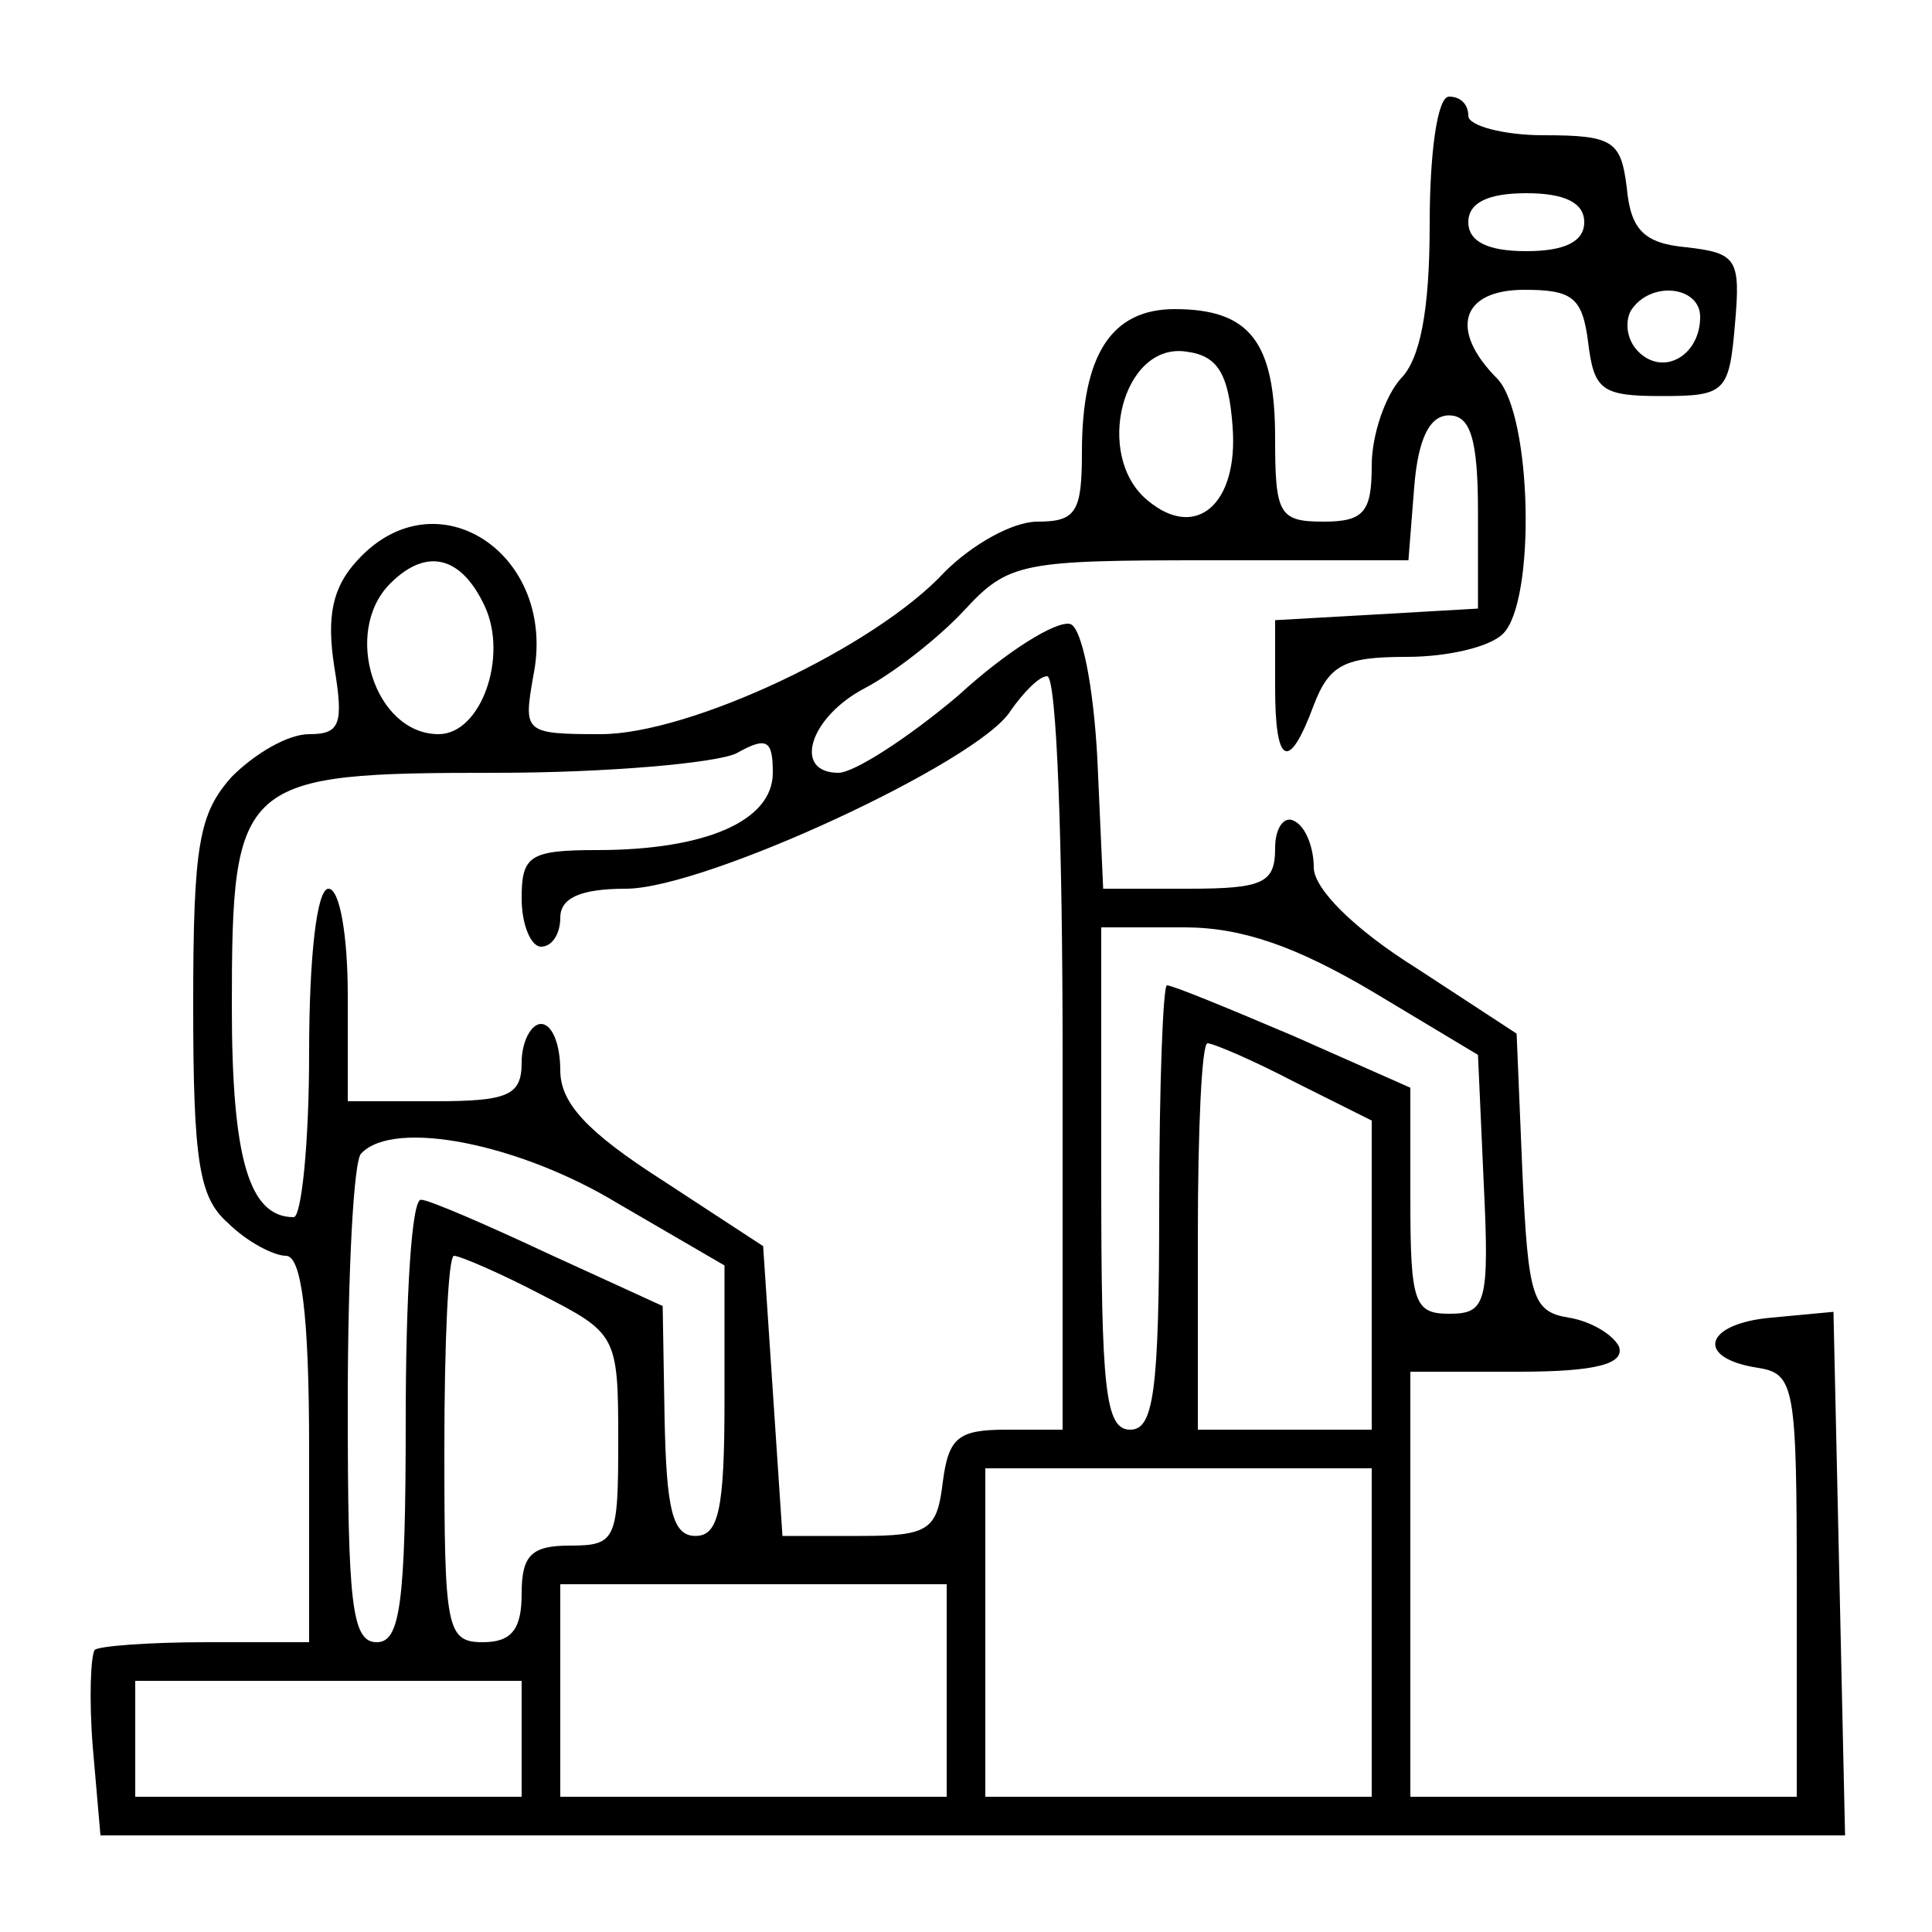
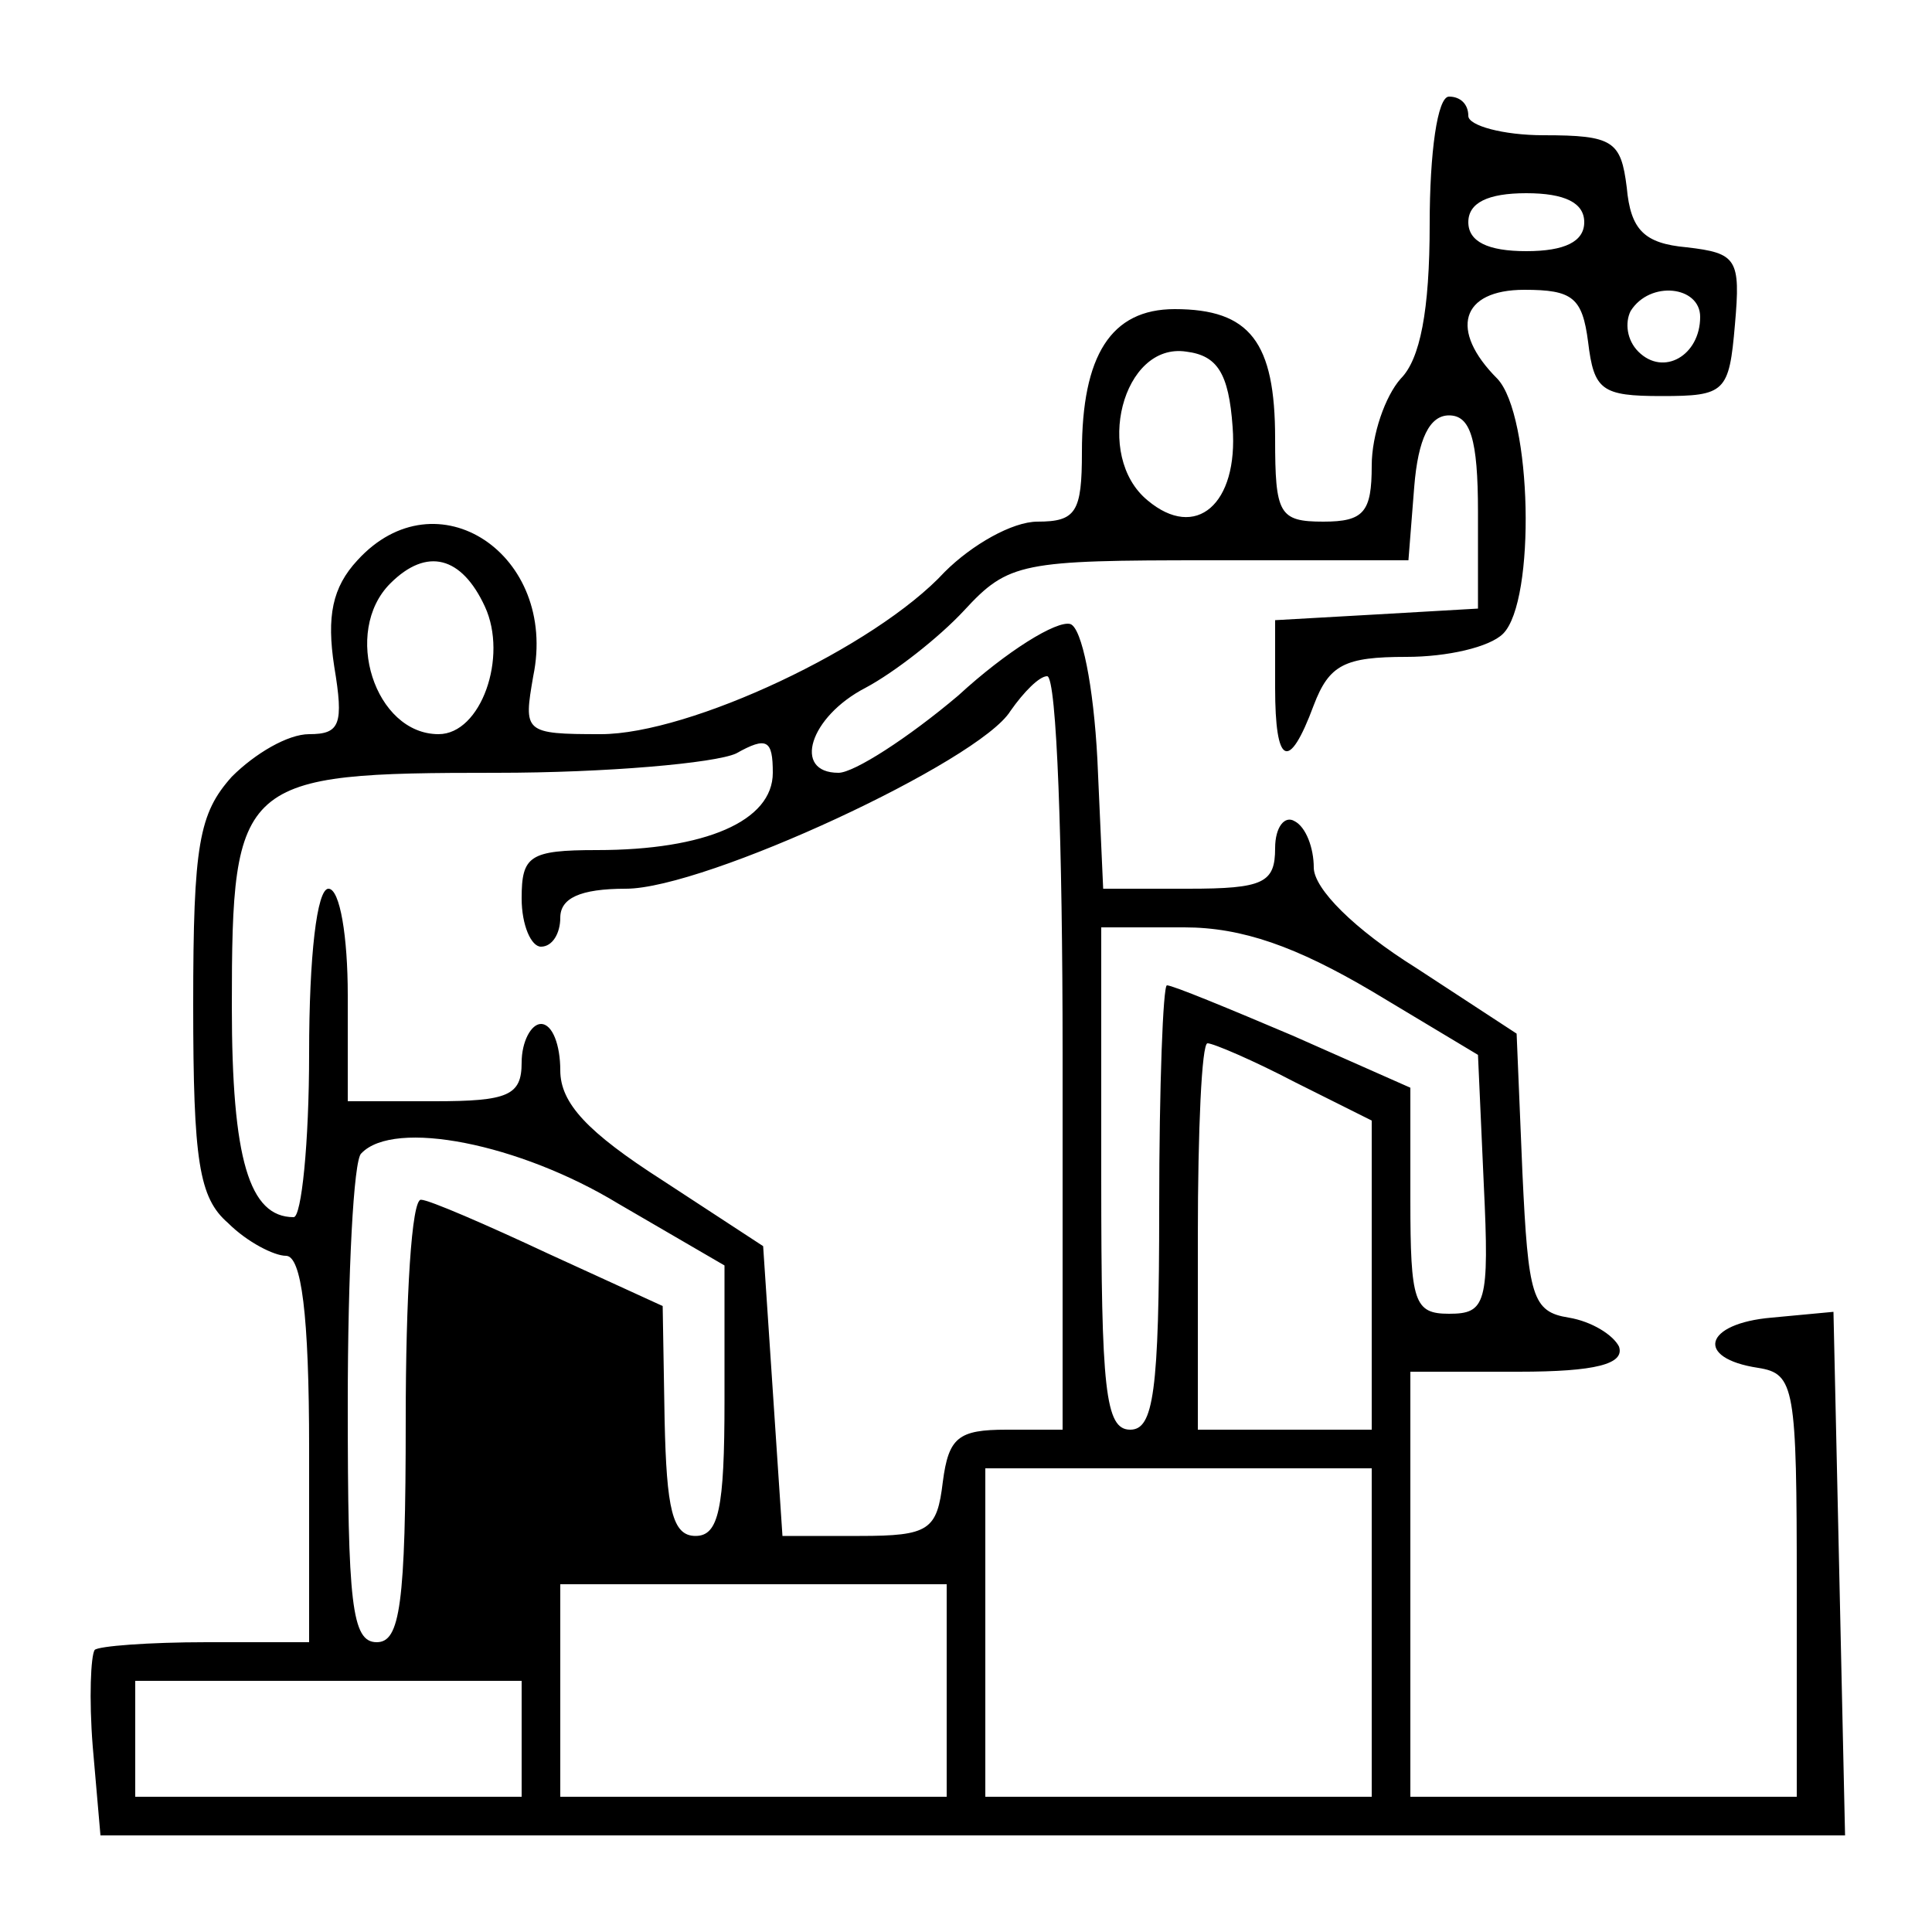
<svg xmlns="http://www.w3.org/2000/svg" version="1.0" width="100pt" height="100pt" viewBox="0 0 100 100" preserveAspectRatio="xMidYMid meet">
  <g transform="translate(0,100) scale(0.1,-0.1)" fill="#000000" stroke="none">
-     <path d="M740 884 c0 -45 -5 -70 -15 -80 -8 -9 -15 -29 -15 -45 0 -24 -4 -29 -25 -29 -23 0 -25 4 -25 43 0 50 -13 67 -52 67 -33 0 -48 -24 -48 -74 0 -31 -3 -36 -23 -36 -13 0 -34 -12 -48 -26 -36 -39 -132 -84 -178 -84 -40 0 -40 1 -35 30 13 63 -50 105 -91 60 -13 -14 -16 -29 -12 -55 5 -30 3 -35 -13 -35 -11 0 -28 -10 -40 -22 -17 -19 -20 -35 -20 -118 0 -81 3 -100 18 -113 10 -10 24 -17 30 -17 8 0 12 -30 12 -100 l0 -100 -53 0 c-30 0 -56 -2 -58 -4 -2 -3 -3 -25 -1 -50 l4 -46 452 0 451 0 -3 136 -3 135 -32 -3 c-35 -3 -40 -21 -7 -26 19 -3 20 -10 20 -113 l0 -109 -100 0 -100 0 0 110 0 110 56 0 c40 0 55 4 52 13 -3 6 -14 13 -26 15 -19 3 -21 11 -24 75 l-3 72 -52 34 c-32 20 -53 41 -53 52 0 10 -4 21 -10 24 -5 3 -10 -3 -10 -14 0 -18 -6 -21 -45 -21 l-44 0 -3 67 c-2 38 -8 68 -14 70 -7 2 -33 -14 -58 -37 -26 -22 -54 -40 -62 -40 -24 0 -15 29 14 44 15 8 38 26 51 40 23 25 30 26 127 26 l103 0 3 38 c2 25 8 37 18 37 11 0 15 -12 15 -50 l0 -50 -52 -3 -53 -3 0 -35 c0 -40 7 -44 20 -9 8 21 16 25 48 25 21 0 43 5 50 12 17 17 15 113 -3 132 -25 25 -19 46 14 46 25 0 30 -4 33 -27 3 -25 7 -28 38 -28 33 0 35 2 38 37 3 34 1 37 -25 40 -22 2 -29 9 -31 31 -3 24 -7 27 -43 27 -21 0 -39 5 -39 10 0 6 -4 10 -10 10 -6 0 -10 -29 -10 -66z m80 1 c0 -10 -10 -15 -30 -15 -20 0 -30 5 -30 15 0 10 10 15 30 15 20 0 30 -5 30 -15z m60 -49 c0 -20 -19 -31 -32 -18 -6 6 -7 15 -4 21 10 16 36 13 36 -3z m-242 -57 c3 -40 -19 -59 -44 -38 -28 23 -13 82 20 77 16 -2 22 -11 24 -39z m-387 -93 c12 -26 -2 -66 -24 -66 -33 0 -50 53 -25 78 19 19 37 14 49 -12z m299 -231 l0 -195 -29 0 c-25 0 -30 -4 -33 -27 -3 -25 -7 -28 -43 -28 l-40 0 -5 75 -5 75 -52 34 c-39 25 -53 40 -53 57 0 13 -4 24 -10 24 -5 0 -10 -9 -10 -20 0 -17 -7 -20 -45 -20 l-45 0 0 55 c0 30 -4 55 -10 55 -6 0 -10 -35 -10 -85 0 -47 -4 -85 -8 -85 -23 0 -32 30 -32 109 0 118 4 121 137 121 57 0 113 5 124 10 16 9 19 7 19 -10 0 -25 -35 -40 -91 -40 -35 0 -39 -3 -39 -25 0 -14 5 -25 10 -25 6 0 10 7 10 15 0 10 10 15 34 15 41 0 183 66 199 92 7 10 15 18 19 18 5 0 8 -88 8 -195z m160 32 l55 -33 3 -67 c3 -62 1 -67 -18 -67 -18 0 -20 6 -20 59 l0 58 -61 27 c-33 14 -62 26 -65 26 -2 0 -4 -52 -4 -115 0 -96 -3 -115 -15 -115 -13 0 -15 21 -15 130 l0 130 43 0 c30 0 58 -10 97 -33z m-40 -47 l40 -20 0 -80 0 -80 -45 0 -45 0 0 100 c0 55 2 100 5 100 3 0 24 -9 45 -20z m-350 -63 l55 -32 0 -70 c0 -56 -3 -70 -15 -70 -12 0 -15 14 -16 60 l-1 59 -59 27 c-32 15 -62 28 -66 28 -5 1 -8 -51 -8 -114 0 -96 -3 -115 -15 -115 -13 0 -15 20 -15 123 0 68 3 127 7 130 17 18 82 5 133 -26z m-40 -47 c39 -20 40 -21 40 -75 0 -52 -1 -55 -25 -55 -20 0 -25 -5 -25 -25 0 -18 -5 -25 -20 -25 -19 0 -20 7 -20 100 0 55 2 100 5 100 3 0 24 -9 45 -20z m430 -175 l0 -85 -100 0 -100 0 0 85 0 85 100 0 100 0 0 -85z m-220 -30 l0 -55 -100 0 -100 0 0 55 0 55 100 0 100 0 0 -55z m-220 -25 l0 -30 -100 0 -100 0 0 30 0 30 100 0 100 0 0 -30z" />
+     <path d="M740 884 c0 -45 -5 -70 -15 -80 -8 -9 -15 -29 -15 -45 0 -24 -4 -29 -25 -29 -23 0 -25 4 -25 43 0 50 -13 67 -52 67 -33 0 -48 -24 -48 -74 0 -31 -3 -36 -23 -36 -13 0 -34 -12 -48 -26 -36 -39 -132 -84 -178 -84 -40 0 -40 1 -35 30 13 63 -50 105 -91 60 -13 -14 -16 -29 -12 -55 5 -30 3 -35 -13 -35 -11 0 -28 -10 -40 -22 -17 -19 -20 -35 -20 -118 0 -81 3 -100 18 -113 10 -10 24 -17 30 -17 8 0 12 -30 12 -100 l0 -100 -53 0 c-30 0 -56 -2 -58 -4 -2 -3 -3 -25 -1 -50 l4 -46 452 0 451 0 -3 136 -3 135 -32 -3 c-35 -3 -40 -21 -7 -26 19 -3 20 -10 20 -113 l0 -109 -100 0 -100 0 0 110 0 110 56 0 c40 0 55 4 52 13 -3 6 -14 13 -26 15 -19 3 -21 11 -24 75 l-3 72 -52 34 c-32 20 -53 41 -53 52 0 10 -4 21 -10 24 -5 3 -10 -3 -10 -14 0 -18 -6 -21 -45 -21 l-44 0 -3 67 c-2 38 -8 68 -14 70 -7 2 -33 -14 -58 -37 -26 -22 -54 -40 -62 -40 -24 0 -15 29 14 44 15 8 38 26 51 40 23 25 30 26 127 26 l103 0 3 38 c2 25 8 37 18 37 11 0 15 -12 15 -50 l0 -50 -52 -3 -53 -3 0 -35 c0 -40 7 -44 20 -9 8 21 16 25 48 25 21 0 43 5 50 12 17 17 15 113 -3 132 -25 25 -19 46 14 46 25 0 30 -4 33 -27 3 -25 7 -28 38 -28 33 0 35 2 38 37 3 34 1 37 -25 40 -22 2 -29 9 -31 31 -3 24 -7 27 -43 27 -21 0 -39 5 -39 10 0 6 -4 10 -10 10 -6 0 -10 -29 -10 -66z m80 1 c0 -10 -10 -15 -30 -15 -20 0 -30 5 -30 15 0 10 10 15 30 15 20 0 30 -5 30 -15z m60 -49 c0 -20 -19 -31 -32 -18 -6 6 -7 15 -4 21 10 16 36 13 36 -3z m-242 -57 c3 -40 -19 -59 -44 -38 -28 23 -13 82 20 77 16 -2 22 -11 24 -39z m-387 -93 c12 -26 -2 -66 -24 -66 -33 0 -50 53 -25 78 19 19 37 14 49 -12z m299 -231 l0 -195 -29 0 c-25 0 -30 -4 -33 -27 -3 -25 -7 -28 -43 -28 l-40 0 -5 75 -5 75 -52 34 c-39 25 -53 40 -53 57 0 13 -4 24 -10 24 -5 0 -10 -9 -10 -20 0 -17 -7 -20 -45 -20 l-45 0 0 55 c0 30 -4 55 -10 55 -6 0 -10 -35 -10 -85 0 -47 -4 -85 -8 -85 -23 0 -32 30 -32 109 0 118 4 121 137 121 57 0 113 5 124 10 16 9 19 7 19 -10 0 -25 -35 -40 -91 -40 -35 0 -39 -3 -39 -25 0 -14 5 -25 10 -25 6 0 10 7 10 15 0 10 10 15 34 15 41 0 183 66 199 92 7 10 15 18 19 18 5 0 8 -88 8 -195z m160 32 l55 -33 3 -67 c3 -62 1 -67 -18 -67 -18 0 -20 6 -20 59 l0 58 -61 27 c-33 14 -62 26 -65 26 -2 0 -4 -52 -4 -115 0 -96 -3 -115 -15 -115 -13 0 -15 21 -15 130 l0 130 43 0 c30 0 58 -10 97 -33z m-40 -47 l40 -20 0 -80 0 -80 -45 0 -45 0 0 100 c0 55 2 100 5 100 3 0 24 -9 45 -20z m-350 -63 l55 -32 0 -70 c0 -56 -3 -70 -15 -70 -12 0 -15 14 -16 60 l-1 59 -59 27 c-32 15 -62 28 -66 28 -5 1 -8 -51 -8 -114 0 -96 -3 -115 -15 -115 -13 0 -15 20 -15 123 0 68 3 127 7 130 17 18 82 5 133 -26z m-40 -47 z m430 -175 l0 -85 -100 0 -100 0 0 85 0 85 100 0 100 0 0 -85z m-220 -30 l0 -55 -100 0 -100 0 0 55 0 55 100 0 100 0 0 -55z m-220 -25 l0 -30 -100 0 -100 0 0 30 0 30 100 0 100 0 0 -30z" />
  </g>
</svg>